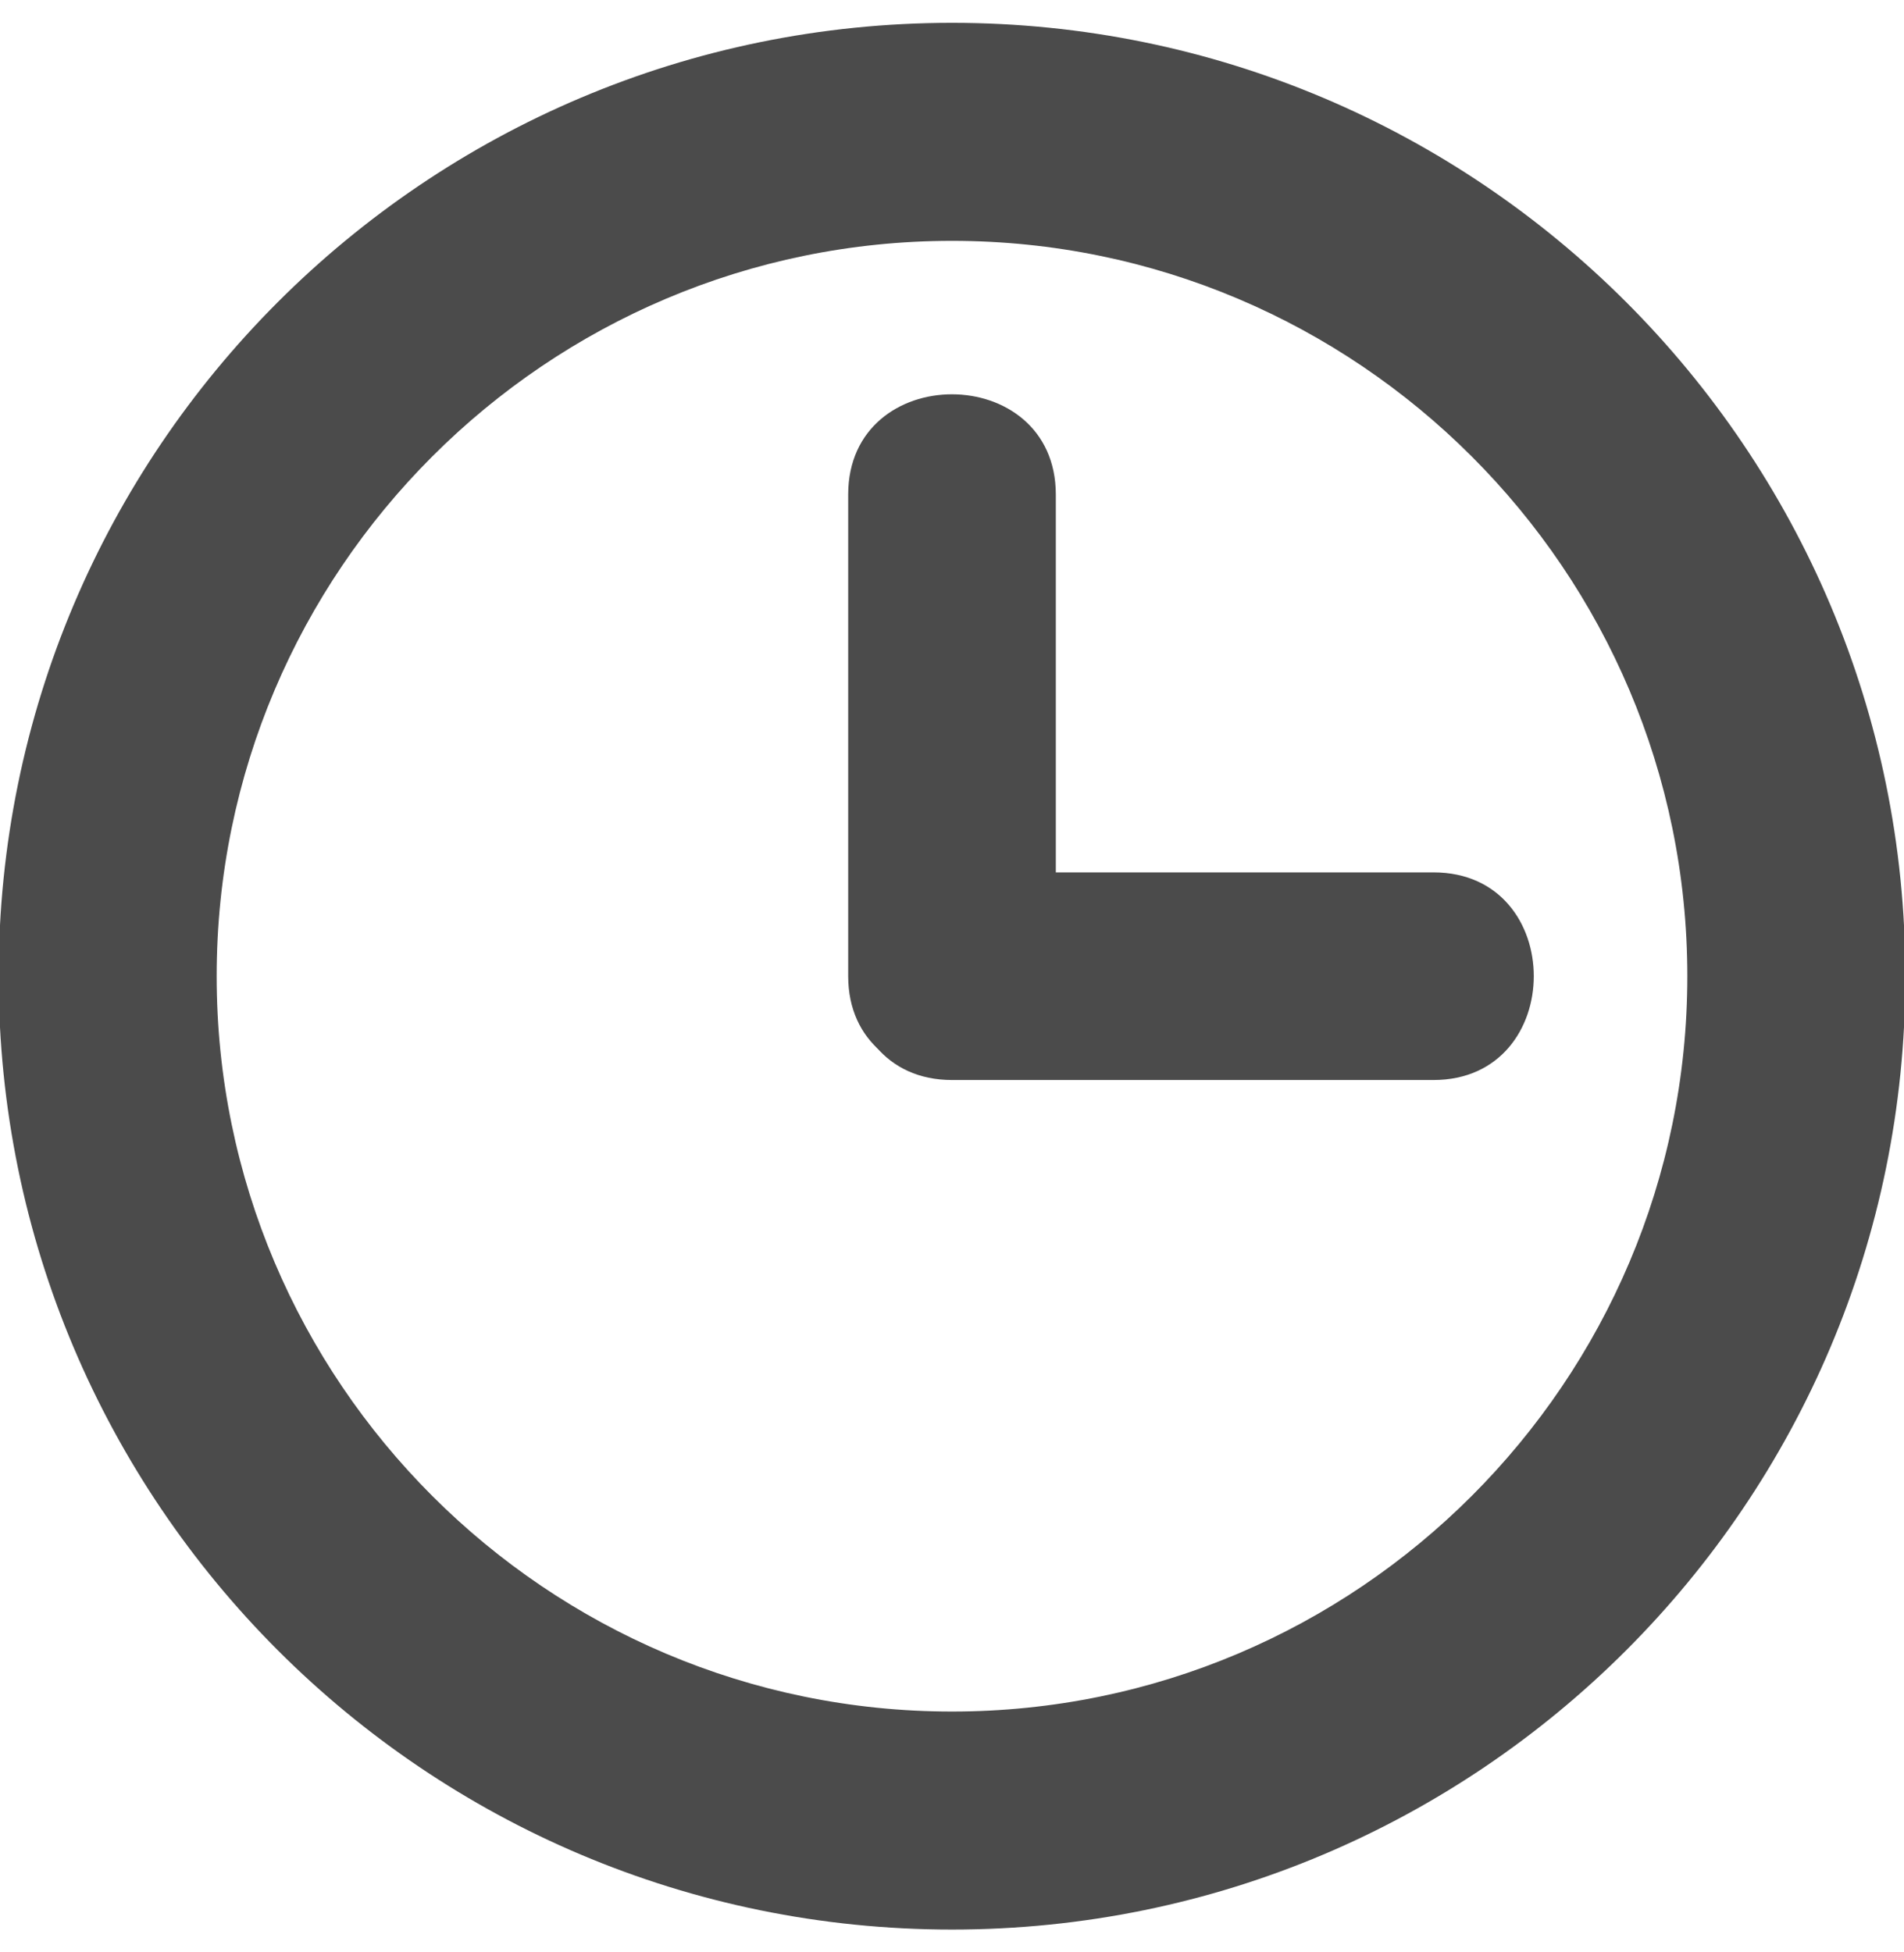
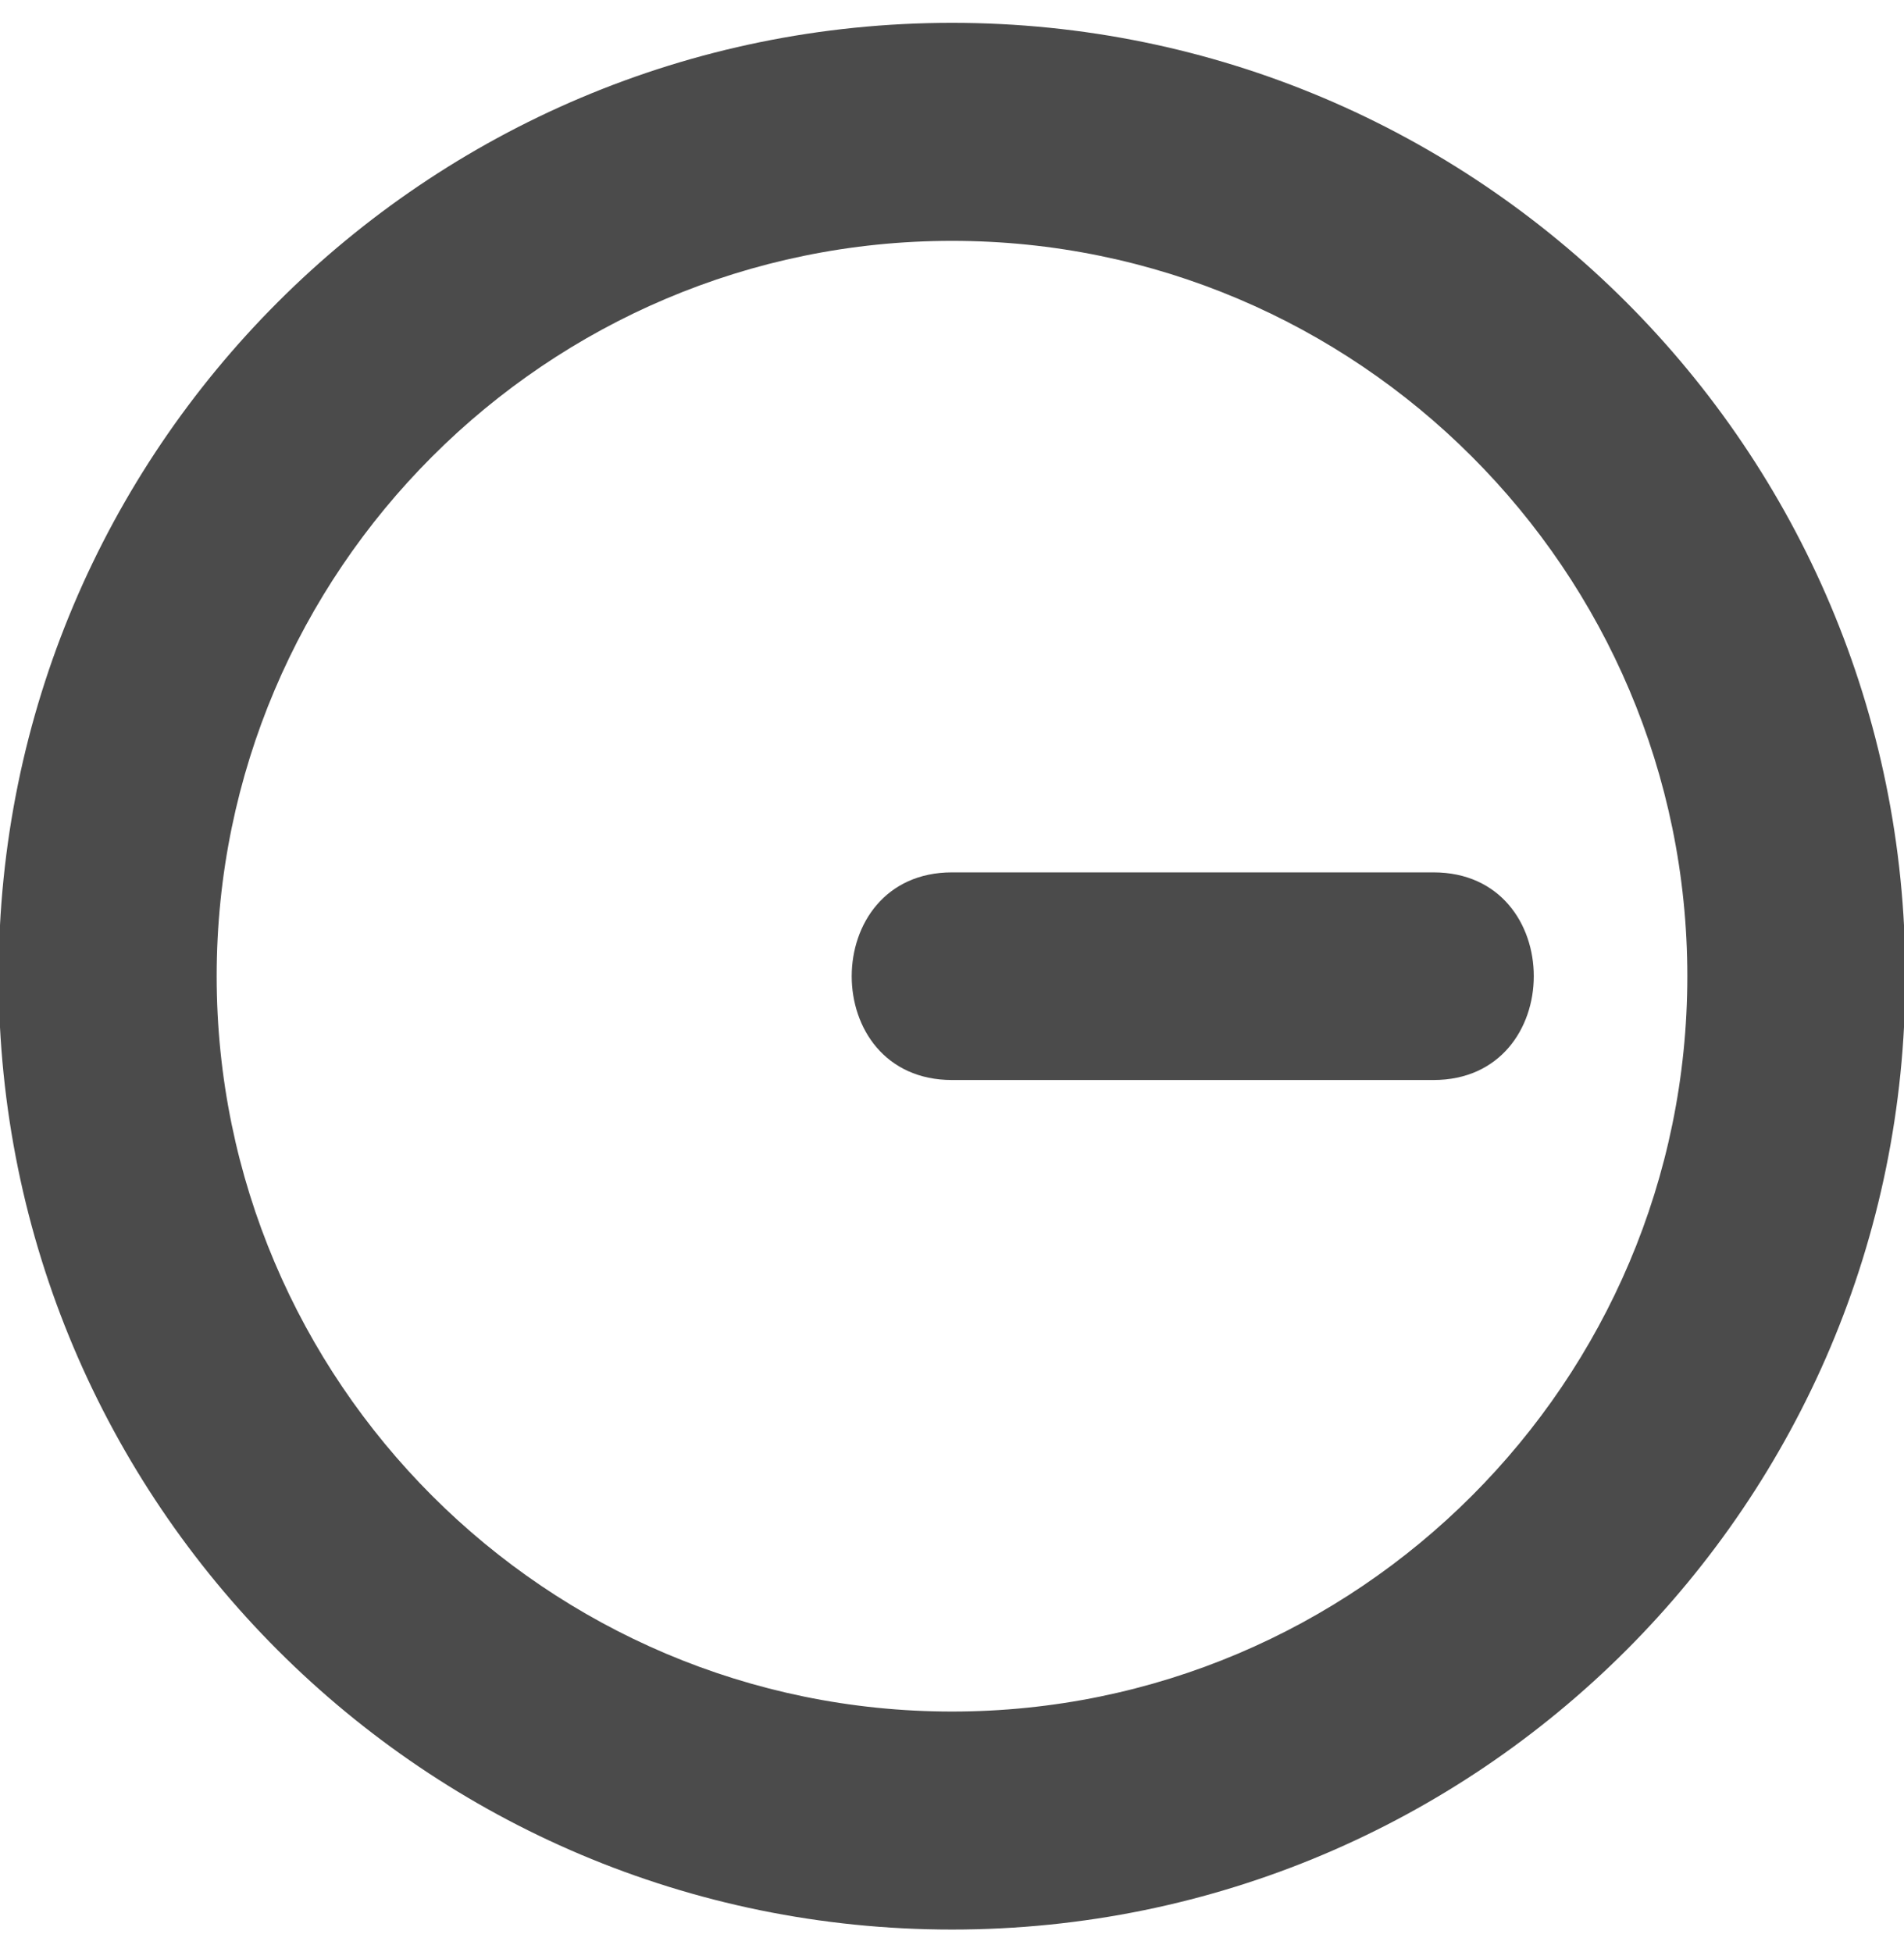
<svg xmlns="http://www.w3.org/2000/svg" version="1.1" x="0px" y="0px" viewBox="0 0 183.4 188.05" style="enable-background:new 0 0 183.4 188.05;" xml:space="preserve">
  <style type="text/css">
	.st0{display:none;}
	.st1{display:inline;fill:#4B4B4B;}
	.st2{display:inline;}
	.st3{fill:#4B4B4B;}
	.st4{fill:none;}
	.st5{fill:none;stroke:#4B4B4B;stroke-width:21;stroke-linecap:round;stroke-linejoin:round;stroke-miterlimit:10;}
	.st6{fill:none;stroke:#4B4B4B;stroke-width:24;stroke-linecap:round;stroke-miterlimit:10;}
	
		.st7{display:inline;fill:none;stroke:#4B4B4B;stroke-width:19.18;stroke-linecap:round;stroke-linejoin:round;stroke-miterlimit:10;}
	.st8{fill:none;stroke:#4B4B4B;stroke-width:21;stroke-linecap:round;stroke-miterlimit:10;}
</style>
  <g id="レイヤー_6" class="st0">
    <circle class="st1" cx="77.25" cy="171.8" r="14.46" />
    <circle class="st1" cx="146.1" cy="171.8" r="14.46" />
    <g class="st2">
      <g>
        <path class="st3" d="M9.95,22.79c7.73,2.8,15.47,5.6,23.2,8.4c5.08,1.84,10.95-2.07,12.3-6.98c1.53-5.56-1.89-10.46-6.98-12.3     C30.73,9.1,23,6.3,15.27,3.51c-5.08-1.84-10.95,2.07-12.3,6.98C1.44,16.05,4.85,20.95,9.95,22.79L9.95,22.79z" />
      </g>
    </g>
    <g class="st2">
      <g>
        <path class="st3" d="M26.98,24.89c8.81,35.59,17.62,71.18,26.43,106.77c1.27,5.14,2.55,10.28,3.82,15.42     c3.09,12.49,22.38,7.2,19.29-5.32C67.71,106.17,58.9,70.58,50.09,34.99c-1.27-5.14-2.55-10.28-3.82-15.42     C43.18,7.08,23.88,12.37,26.98,24.89L26.98,24.89z" />
      </g>
    </g>
    <g class="st2">
      <g>
        <path class="st3" d="M51.11,57.57c35.51,0.13,71.02,0.26,106.52,0.39c5.09,0.02,10.17,0.04,15.26,0.06     c12.87,0.05,12.89-19.95,0-20c-35.51-0.13-71.02-0.26-106.52-0.39c-5.09-0.02-10.17-0.04-15.26-0.06     C38.24,37.52,38.22,57.52,51.11,57.57L51.11,57.57z" />
      </g>
    </g>
    <g class="st2">
      <g>
        <path class="st3" d="M162.25,46.35c-5.41,20.07-10.81,40.13-16.22,60.2c-3.35,12.44,15.94,17.75,19.29,5.32     c5.41-20.07,10.81-40.13,16.22-60.2C184.89,39.23,165.6,33.92,162.25,46.35L162.25,46.35z" />
      </g>
    </g>
    <g class="st2">
      <g>
        <path class="st3" d="M68.07,118.69c25.53,0.13,51.06,0.26,76.58,0.39c3.73,0.02,7.46,0.04,11.19,0.06     c12.87,0.06,12.89-19.94,0-20c-25.53-0.13-51.06-0.26-76.58-0.39c-3.73-0.02-7.46-0.04-11.19-0.06     C55.19,98.62,55.18,118.62,68.07,118.69L68.07,118.69z" />
      </g>
    </g>
    <g class="st2">
      <g>
        <path class="st3" d="M68.8,154.7c25.3,0.13,50.6,0.26,75.9,0.39c3.63,0.02,7.25,0.04,10.88,0.06c12.87,0.07,12.89-19.93,0-20     c-25.3-0.13-50.6-0.26-75.9-0.39c-3.63-0.02-7.25-0.04-10.88-0.06C55.92,134.63,55.91,154.63,68.8,154.7L68.8,154.7z" />
      </g>
    </g>
  </g>
  <g id="レイヤー_6のコピー" class="st0">
    <g id="レイヤー_7" class="st2">
      <g>
        <path class="st4" d="M30.43,161.7c11.62-22.02,34.76-37.13,61.26-37.13h0c26.51,0,49.65,15.11,61.26,37.13     c18.44-16.7,30.02-40.84,30.02-67.67c0-50.42-40.87-91.29-91.29-91.29S0.41,43.61,0.41,94.03C0.41,120.87,11.99,145,30.43,161.7z      M91.7,34.8c23.17,0,41.95,18.78,41.95,41.95S114.87,118.7,91.7,118.7S49.75,99.92,49.75,76.75S68.53,34.8,91.7,34.8z" />
        <g>
          <circle class="st3" cx="91.7" cy="76.75" r="41.95" />
        </g>
        <path class="st3" d="M91.7,124.57L91.7,124.57c-26.51,0-49.65,15.11-61.26,37.13c16.2,14.67,37.69,23.61,61.26,23.61     s45.07-8.94,61.26-23.61C141.34,139.68,118.21,124.57,91.7,124.57z" />
      </g>
    </g>
    <g id="レイヤー_7のコピー" class="st2">
      <g>
        <path class="st3" d="M91.7,22.74c39.31,0,71.29,31.98,71.29,71.29s-31.98,71.29-71.29,71.29s-71.29-31.98-71.29-71.29     S52.39,22.74,91.7,22.74 M91.7,2.74c-50.42,0-91.29,40.87-91.29,91.29s40.87,91.29,91.29,91.29s91.29-40.87,91.29-91.29     S142.12,2.74,91.7,2.74L91.7,2.74z" />
      </g>
    </g>
  </g>
  <g id="cat1" class="st0">
    <g class="st2">
      <path class="st3" d="M162.4,21v45.61H119V21H162.4 M164.58,0h-47.75C106.43,0,98,8.43,98,18.82v49.97    c0,10.39,8.43,18.82,18.82,18.82h47.75c10.39,0,18.82-8.43,18.82-18.82V18.82C183.4,8.43,174.97,0,164.58,0L164.58,0z" />
    </g>
    <g class="st2">
      <path class="st3" d="M64.4,21v45.61H21V21H64.4 M66.57,0H18.82C8.43,0,0,8.43,0,18.82v49.97c0,10.39,8.43,18.82,18.82,18.82h47.75    c10.39,0,18.82-8.43,18.82-18.82V18.82C85.4,8.43,76.97,0,66.57,0L66.57,0z" />
    </g>
    <g class="st2">
      <path class="st3" d="M162.4,121.44v45.61H119v-45.61H162.4 M164.58,100.44h-47.75c-10.39,0-18.82,8.43-18.82,18.82v49.97    c0,10.39,8.43,18.82,18.82,18.82h47.75c10.39,0,18.82-8.43,18.82-18.82v-49.97C183.4,108.87,174.97,100.44,164.58,100.44    L164.58,100.44z" />
    </g>
    <g class="st2">
      <path class="st3" d="M64.4,121.44v45.61H21v-45.61H64.4 M66.57,100.44H18.82C8.43,100.44,0,108.87,0,119.26v49.97    c0,10.39,8.43,18.82,18.82,18.82h47.75c10.39,0,18.82-8.43,18.82-18.82v-49.97C85.4,108.87,76.97,100.44,66.57,100.44    L66.57,100.44z" />
    </g>
  </g>
  <g id="cat4" class="st0">
    <g class="st2">
      <path class="st3" d="M136.96,18.68c0.32,0,0.52,0.13,0.65,0.24l28.93,23.43c0.09,0.08,0.34,0.27,0.39,0.71    c0.05,0.43-0.15,0.68-0.23,0.77l-23.43,28.93c-0.21,0.26-0.49,0.39-0.83,0.39c-0.32,0-0.52-0.13-0.65-0.24l-28.93-23.43    c-0.09-0.08-0.34-0.27-0.39-0.71c-0.05-0.43,0.15-0.68,0.23-0.77l23.43-28.93C136.34,18.81,136.62,18.68,136.96,18.68     M136.96,0.91c-5.48,0-10.92,2.38-14.64,6.98L98.89,36.82c-6.54,8.08-5.3,19.93,2.78,26.47l28.93,23.43    c3.49,2.82,7.67,4.2,11.83,4.2c5.48,0,10.92-2.38,14.64-6.98l23.43-28.93c6.54-8.08,5.3-19.93-2.78-26.47L148.79,5.11    C145.31,2.28,141.12,0.91,136.96,0.91L136.96,0.91z" />
    </g>
    <g class="st2">
      <path class="st3" d="M66.4,21v47.61H21V21H66.4 M68.57,0H18.82C8.43,0,0,8.43,0,18.82v51.97c0,10.39,8.43,18.82,18.82,18.82h49.75    c10.39,0,18.82-8.43,18.82-18.82V18.82C87.4,8.43,78.97,0,68.57,0L68.57,0z" />
    </g>
    <g class="st2">
-       <path class="st3" d="M162.4,119.44v47.61H117v-47.61H162.4 M164.58,98.44h-49.75c-10.39,0-18.82,8.43-18.82,18.82v51.97    c0,10.39,8.43,18.82,18.82,18.82h49.75c10.39,0,18.82-8.43,18.82-18.82v-51.97C183.4,106.87,174.97,98.44,164.58,98.44    L164.58,98.44z" />
-     </g>
+       </g>
    <g class="st2">
      <path class="st3" d="M66.4,119.44v47.61H21v-47.61H66.4 M68.57,98.44H18.82C8.43,98.44,0,106.87,0,117.26v51.97    c0,10.39,8.43,18.82,18.82,18.82h49.75c10.39,0,18.82-8.43,18.82-18.82v-51.97C87.4,106.87,78.97,98.44,68.57,98.44L68.57,98.44z" />
    </g>
  </g>
  <g id="cat3" class="st0">
    <g class="st2">
      <path class="st3" d="M66.4,21v47.61H21V21H66.4 M68.57,0H18.82C8.43,0,0,8.43,0,18.82v51.97c0,10.39,8.43,18.82,18.82,18.82h49.75    c10.39,0,18.82-8.43,18.82-18.82V18.82C87.4,8.43,78.97,0,68.57,0L68.57,0z" />
    </g>
    <g class="st2">
      <path class="st3" d="M66.4,119.44v47.61H21v-47.61H66.4 M68.57,98.44H18.82C8.43,98.44,0,106.87,0,117.26v51.97    c0,10.39,8.43,18.82,18.82,18.82h49.75c10.39,0,18.82-8.43,18.82-18.82v-51.97C87.4,106.87,78.97,98.44,68.57,98.44L68.57,98.44z" />
    </g>
    <g class="st2">
      <line class="st5" x1="108.76" y1="13.36" x2="173.02" y2="14.37" />
    </g>
    <g class="st2">
      <line class="st5" x1="109.23" y1="44.3" x2="173.49" y2="45.31" />
    </g>
    <g class="st2">
      <line class="st5" x1="108.76" y1="78.33" x2="173.02" y2="79.34" />
    </g>
    <g class="st2">
      <line class="st5" x1="108.99" y1="110.26" x2="173.26" y2="111.27" />
    </g>
    <g class="st2">
      <line class="st5" x1="109.46" y1="141.2" x2="173.72" y2="142.21" />
    </g>
    <g class="st2">
      <line class="st5" x1="108.99" y1="175.22" x2="173.26" y2="176.24" />
    </g>
  </g>
  <g id="レイヤー_11" class="st0">
</g>
  <g id="cat2" class="st0">
    <g class="st2">
      <path class="st3" d="M164.58,89.61h-49.75C104.43,89.61,96,81.19,96,70.79V18.82C96,8.43,104.43,0,114.82,0h49.75    c10.39,0,18.82,8.43,18.82,18.82v51.97C183.4,81.19,174.97,89.61,164.58,89.61z" />
    </g>
    <g class="st2">
      <path class="st3" d="M68.57,89.61H18.82C8.43,89.61,0,81.19,0,70.79V18.82C0,8.43,8.43,0,18.82,0h49.75    C78.97,0,87.4,8.43,87.4,18.82v51.97C87.4,81.19,78.97,89.61,68.57,89.61z" />
    </g>
    <g class="st2">
      <path class="st3" d="M164.58,188.05h-49.75c-10.39,0-18.82-8.43-18.82-18.82v-51.97c0-10.39,8.43-18.82,18.82-18.82h49.75    c10.39,0,18.82,8.43,18.82,18.82v51.97C183.4,179.63,174.97,188.05,164.58,188.05z" />
    </g>
    <g class="st2">
      <path class="st3" d="M68.57,188.05H18.82C8.43,188.05,0,179.63,0,169.23v-51.97c0-10.39,8.43-18.82,18.82-18.82h49.75    c10.39,0,18.82,8.43,18.82,18.82v51.97C87.4,179.63,78.97,188.05,68.57,188.05z" />
    </g>
  </g>
  <g id="レイヤー_2" class="st0">
    <g class="st2">
      <path class="st3" d="M73.49,29.93c26.47,0,48,21.53,48,48s-21.53,48-48,48s-48-21.53-48-48S47.02,29.93,73.49,29.93 M73.49,5.93    c-39.76,0-72,32.24-72,72c0,39.76,32.24,72,72,72c39.76,0,72-32.24,72-72C145.49,38.16,113.25,5.93,73.49,5.93L73.49,5.93z" />
    </g>
    <g class="st2">
      <line class="st6" x1="117.41" y1="122.61" x2="170.5" y2="174.68" />
    </g>
  </g>
  <g id="レイヤー_4" class="st0">
    <g class="st2">
      <path class="st3" d="M162.4,22v145.05H62.91V22H162.4 M164.58,1H60.73C50.34,1,41.91,9.43,41.91,19.82v149.41    c0,10.39,8.43,18.82,18.82,18.82h103.84c10.39,0,18.82-8.43,18.82-18.82V19.82C183.4,9.43,174.97,1,164.58,1L164.58,1z" />
    </g>
    <g id="レイヤー_5" class="st2">
      <g>
        <g>
          <path class="st3" d="M11.1,104.53c31.86,0,63.72,0,95.59,0c4.49,0,8.97,0,13.46,0c12.87,0,12.89-20,0-20      c-31.86,0-63.72,0-95.59,0c-4.49,0-8.97,0-13.46,0C-1.77,84.53-1.79,104.53,11.1,104.53L11.1,104.53z" />
        </g>
      </g>
      <g>
        <g>
          <path class="st3" d="M113.07,87.46c-9.22,10.97-18.45,21.94-27.67,32.92c-3.47,4.13-4.05,10.09,0,14.14      c3.57,3.57,10.65,4.15,14.14,0c9.22-10.97,18.45-21.94,27.67-32.92c3.47-4.13,4.05-10.09,0-14.14      C123.65,83.89,116.56,83.3,113.07,87.46L113.07,87.46z" />
        </g>
      </g>
      <g>
        <g>
          <path class="st3" d="M85.4,66.81c9.22,11.6,18.45,23.19,27.67,34.79c3.36,4.23,10.63,3.51,14.14,0c4.18-4.18,3.37-9.9,0-14.14      c-9.22-11.6-18.45-23.19-27.67-34.79c-3.36-4.23-10.63-3.51-14.14,0C81.22,56.84,82.03,62.57,85.4,66.81L85.4,66.81z" />
        </g>
      </g>
    </g>
  </g>
  <g id="レイヤー_13">
    <g>
      <path class="st3" d="M91.7,23.2c39.06,0,70.83,31.77,70.83,70.83s-31.77,70.83-70.83,70.83s-70.83-31.77-70.83-70.83    S52.64,23.2,91.7,23.2 M91.7,2.2C40.98,2.2-0.13,43.31-0.13,94.03s41.11,91.83,91.83,91.83s91.83-41.11,91.83-91.83    S142.42,2.2,91.7,2.2L91.7,2.2z" />
    </g>
    <g>
      <g>
-         <path class="st3" d="M81.7,47.64c0,15.46,0,30.92,0,46.38c0,12.87,20,12.89,20,0c0-15.46,0-30.92,0-46.38     C101.7,34.77,81.7,34.75,81.7,47.64L81.7,47.64z" />
-       </g>
+         </g>
    </g>
    <g>
      <g>
        <path class="st3" d="M138.08,84.03c-15.46,0-30.92,0-46.38,0c-12.87,0-12.89,20,0,20c15.46,0,30.92,0,46.38,0     C150.95,104.03,150.97,84.03,138.08,84.03L138.08,84.03z" />
      </g>
    </g>
  </g>
  <g id="レイヤー_13のコピー" class="st0">
    <path class="st7" d="M7.89,91.19c1.15-26.85,15.16-52.68,39.76-67.86C87.07-1,138.74,11.24,163.07,50.65s12.1,91.1-27.32,115.43   s-91.1,12.1-115.43-27.32" />
    <g class="st2">
      <g>
        <path class="st3" d="M81.7,47.64c0,15.46,0,30.92,0,46.38c0,12.87,20,12.89,20,0c0-15.46,0-30.92,0-46.38     C101.7,34.77,81.7,34.75,81.7,47.64L81.7,47.64z" />
      </g>
    </g>
    <g class="st2">
      <g>
        <path class="st3" d="M138.08,84.03c-15.46,0-30.92,0-46.38,0c-12.87,0-12.89,20,0,20c15.46,0,30.92,0,46.38,0     C150.95,104.03,150.97,84.03,138.08,84.03L138.08,84.03z" />
      </g>
    </g>
    <g class="st2">
      <line class="st8" x1="10.26" y1="104.95" x2="32.6" y2="86.85" />
    </g>
    <g class="st2">
      <line class="st8" x1="9.26" y1="105.01" x2="-11.08" y2="86.91" />
    </g>
  </g>
</svg>